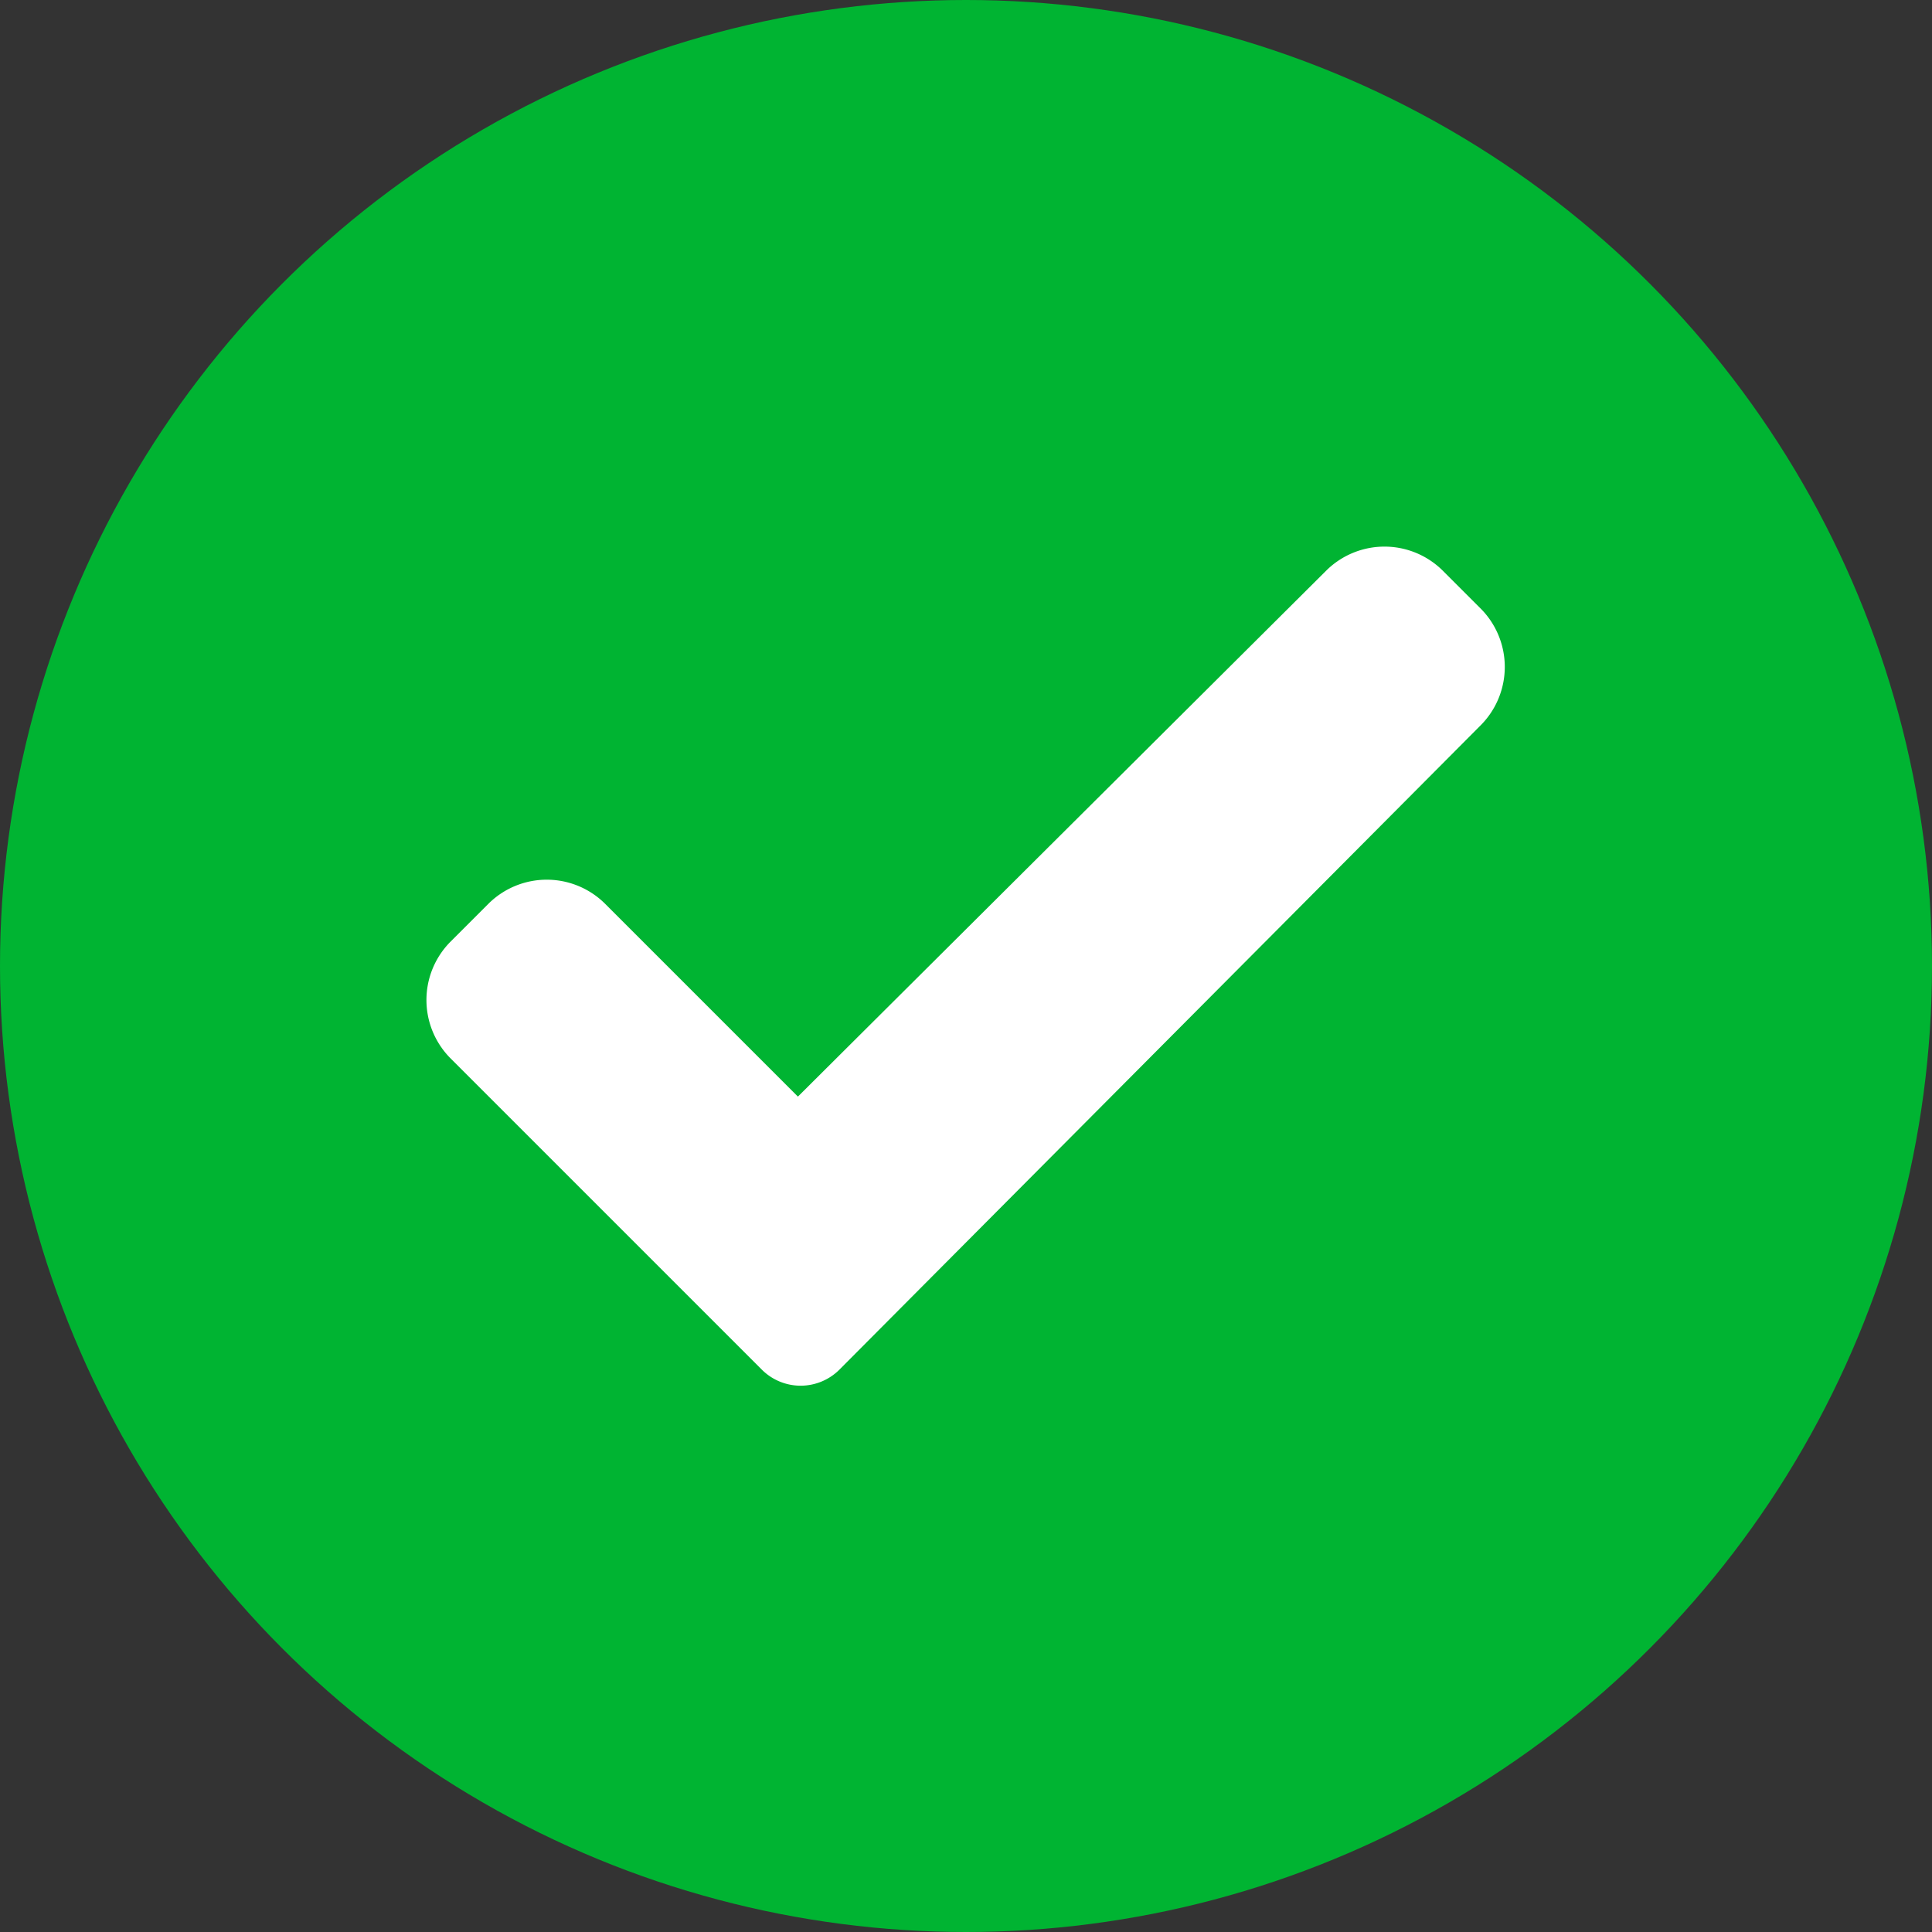
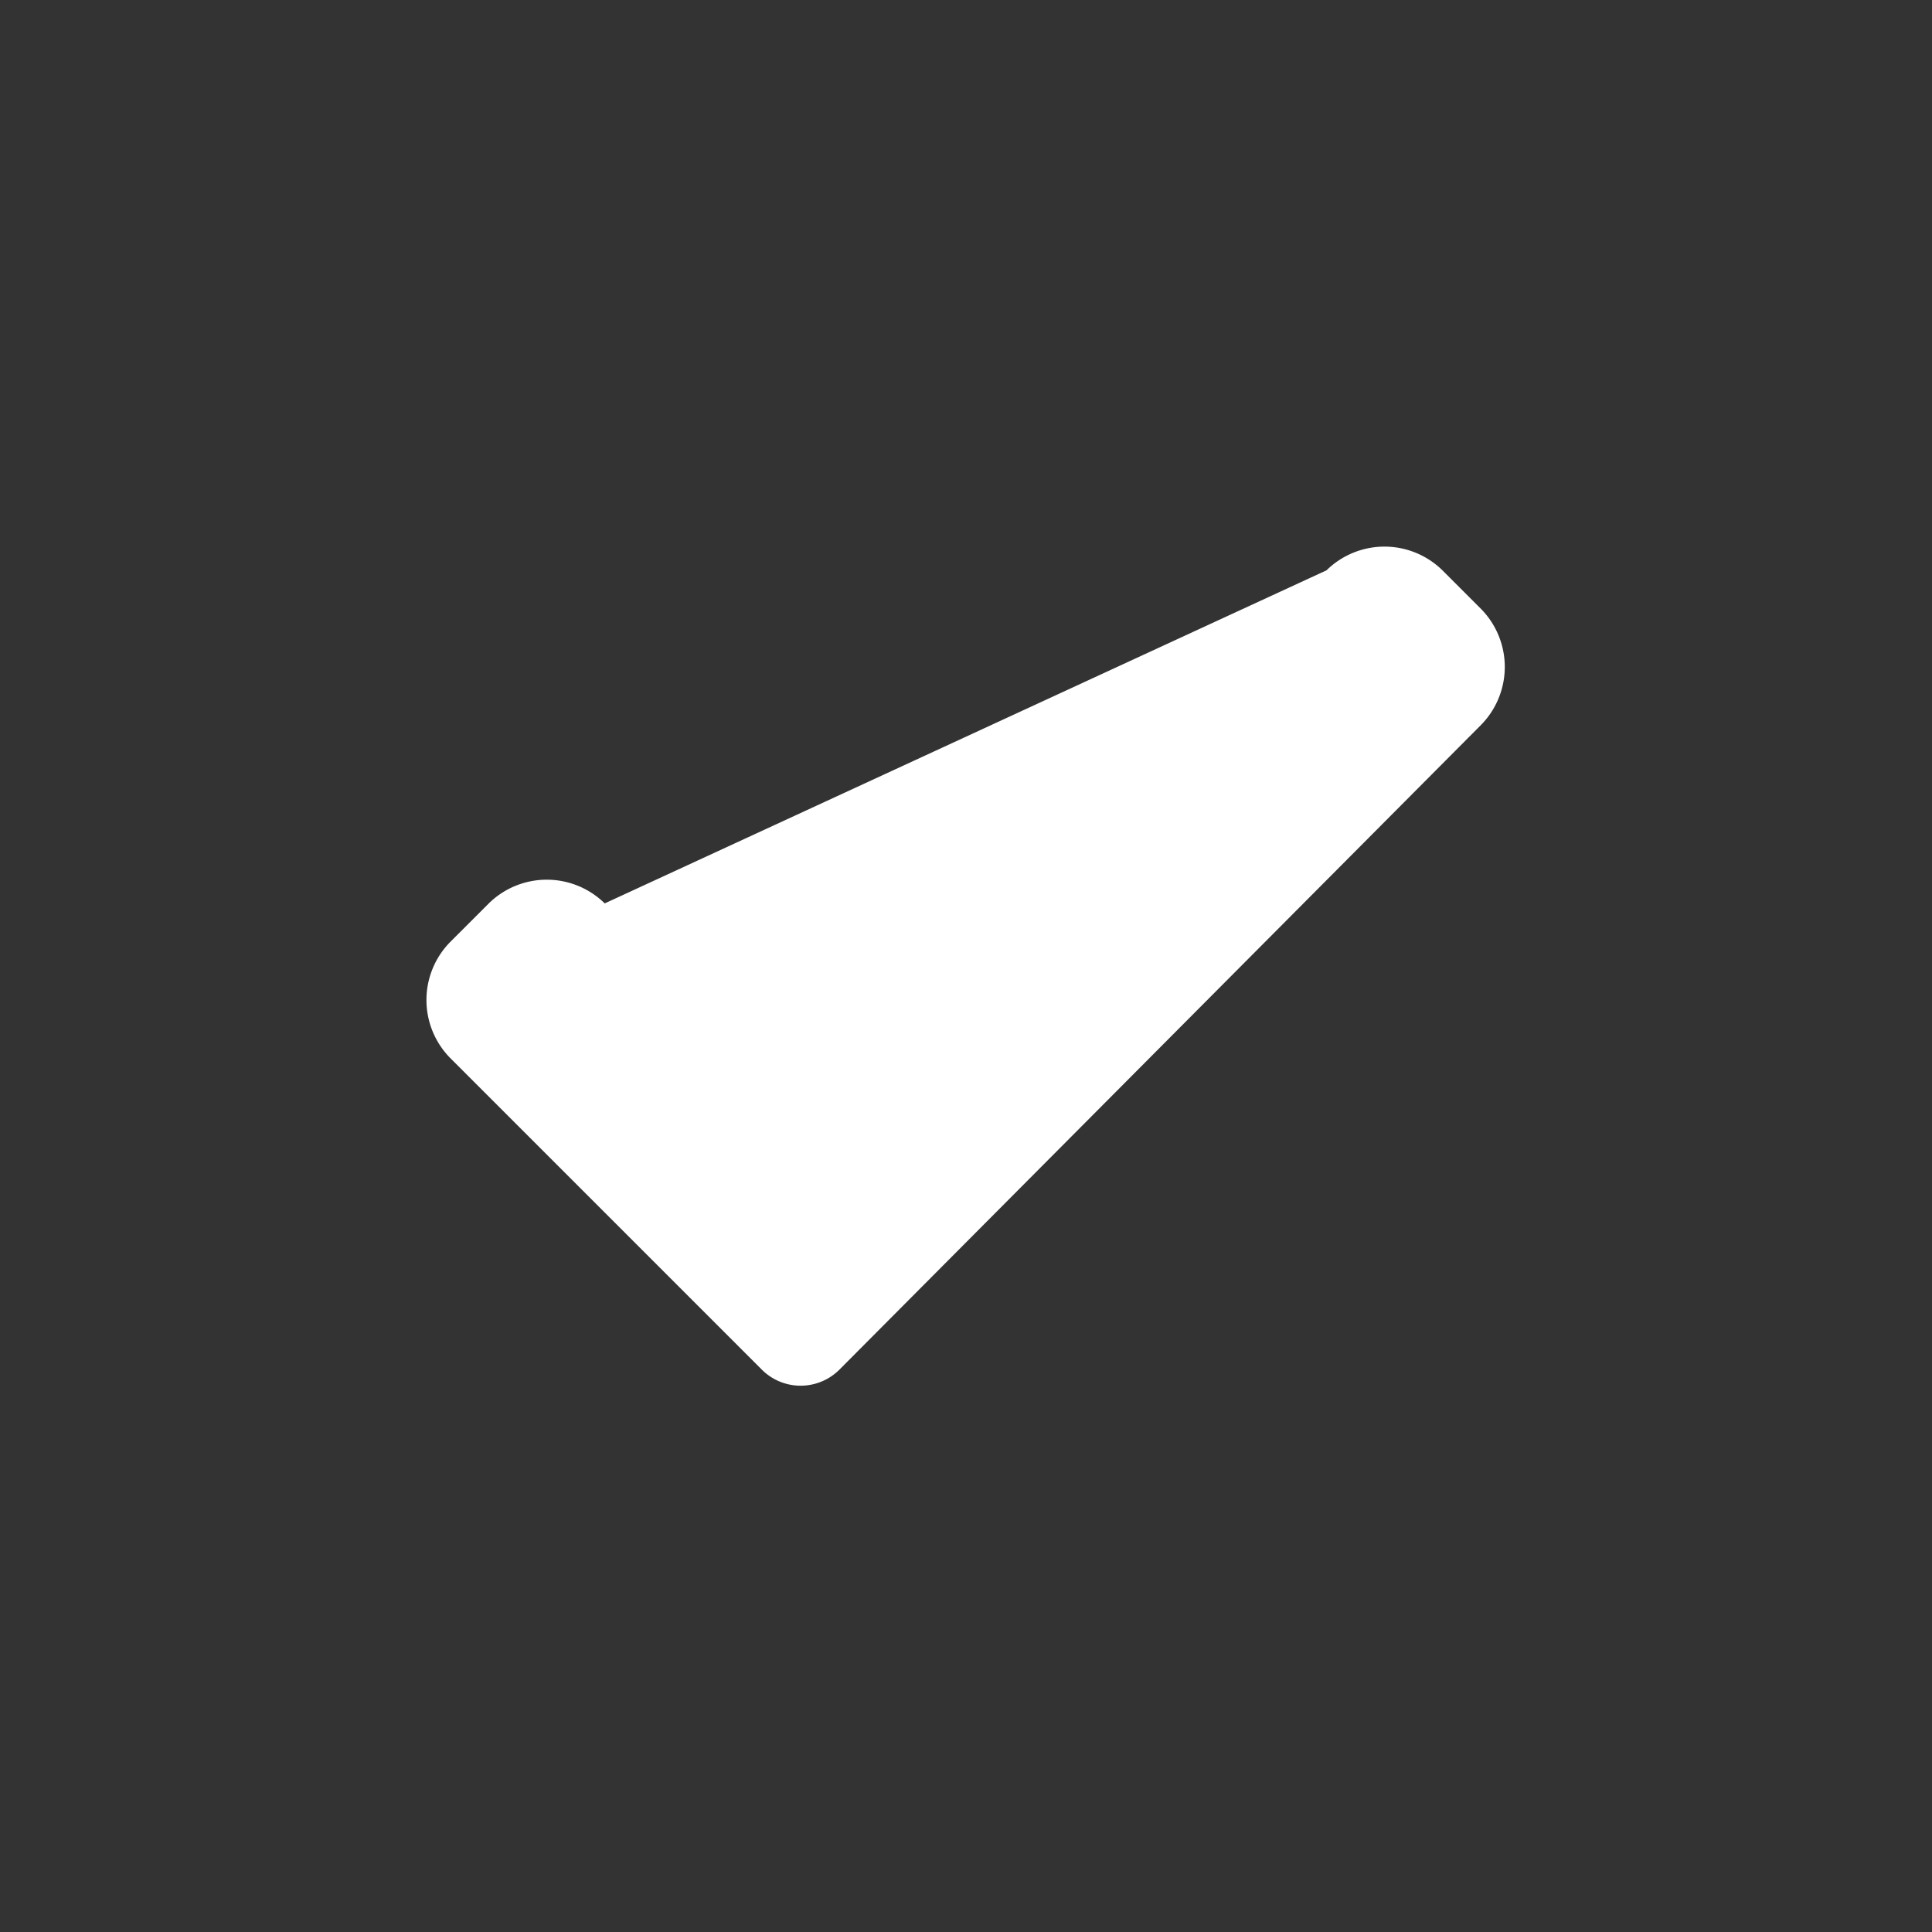
<svg xmlns="http://www.w3.org/2000/svg" viewBox="0 0 50 50">
  <rect x="0" y="0" width="50" height="50" fill="#333333" stroke="none" />
-   <circle cx="25" cy="25" r="25" fill="#00B432" />
-   <path d="M21.72,35.45a1.42,1.42,0,0,1-2,0l-8.07-8.07a2.14,2.14,0,0,1,0-3l1-1a2.14,2.14,0,0,1,3,0l5,5L34.33,14.76a2.14,2.14,0,0,1,3,0l1,1a2.14,2.14,0,0,1,0,3Z" fill="#fff" />
+   <path d="M21.72,35.45a1.42,1.42,0,0,1-2,0l-8.07-8.07a2.14,2.14,0,0,1,0-3l1-1a2.14,2.14,0,0,1,3,0L34.33,14.76a2.14,2.14,0,0,1,3,0l1,1a2.14,2.14,0,0,1,0,3Z" fill="#fff" />
</svg>